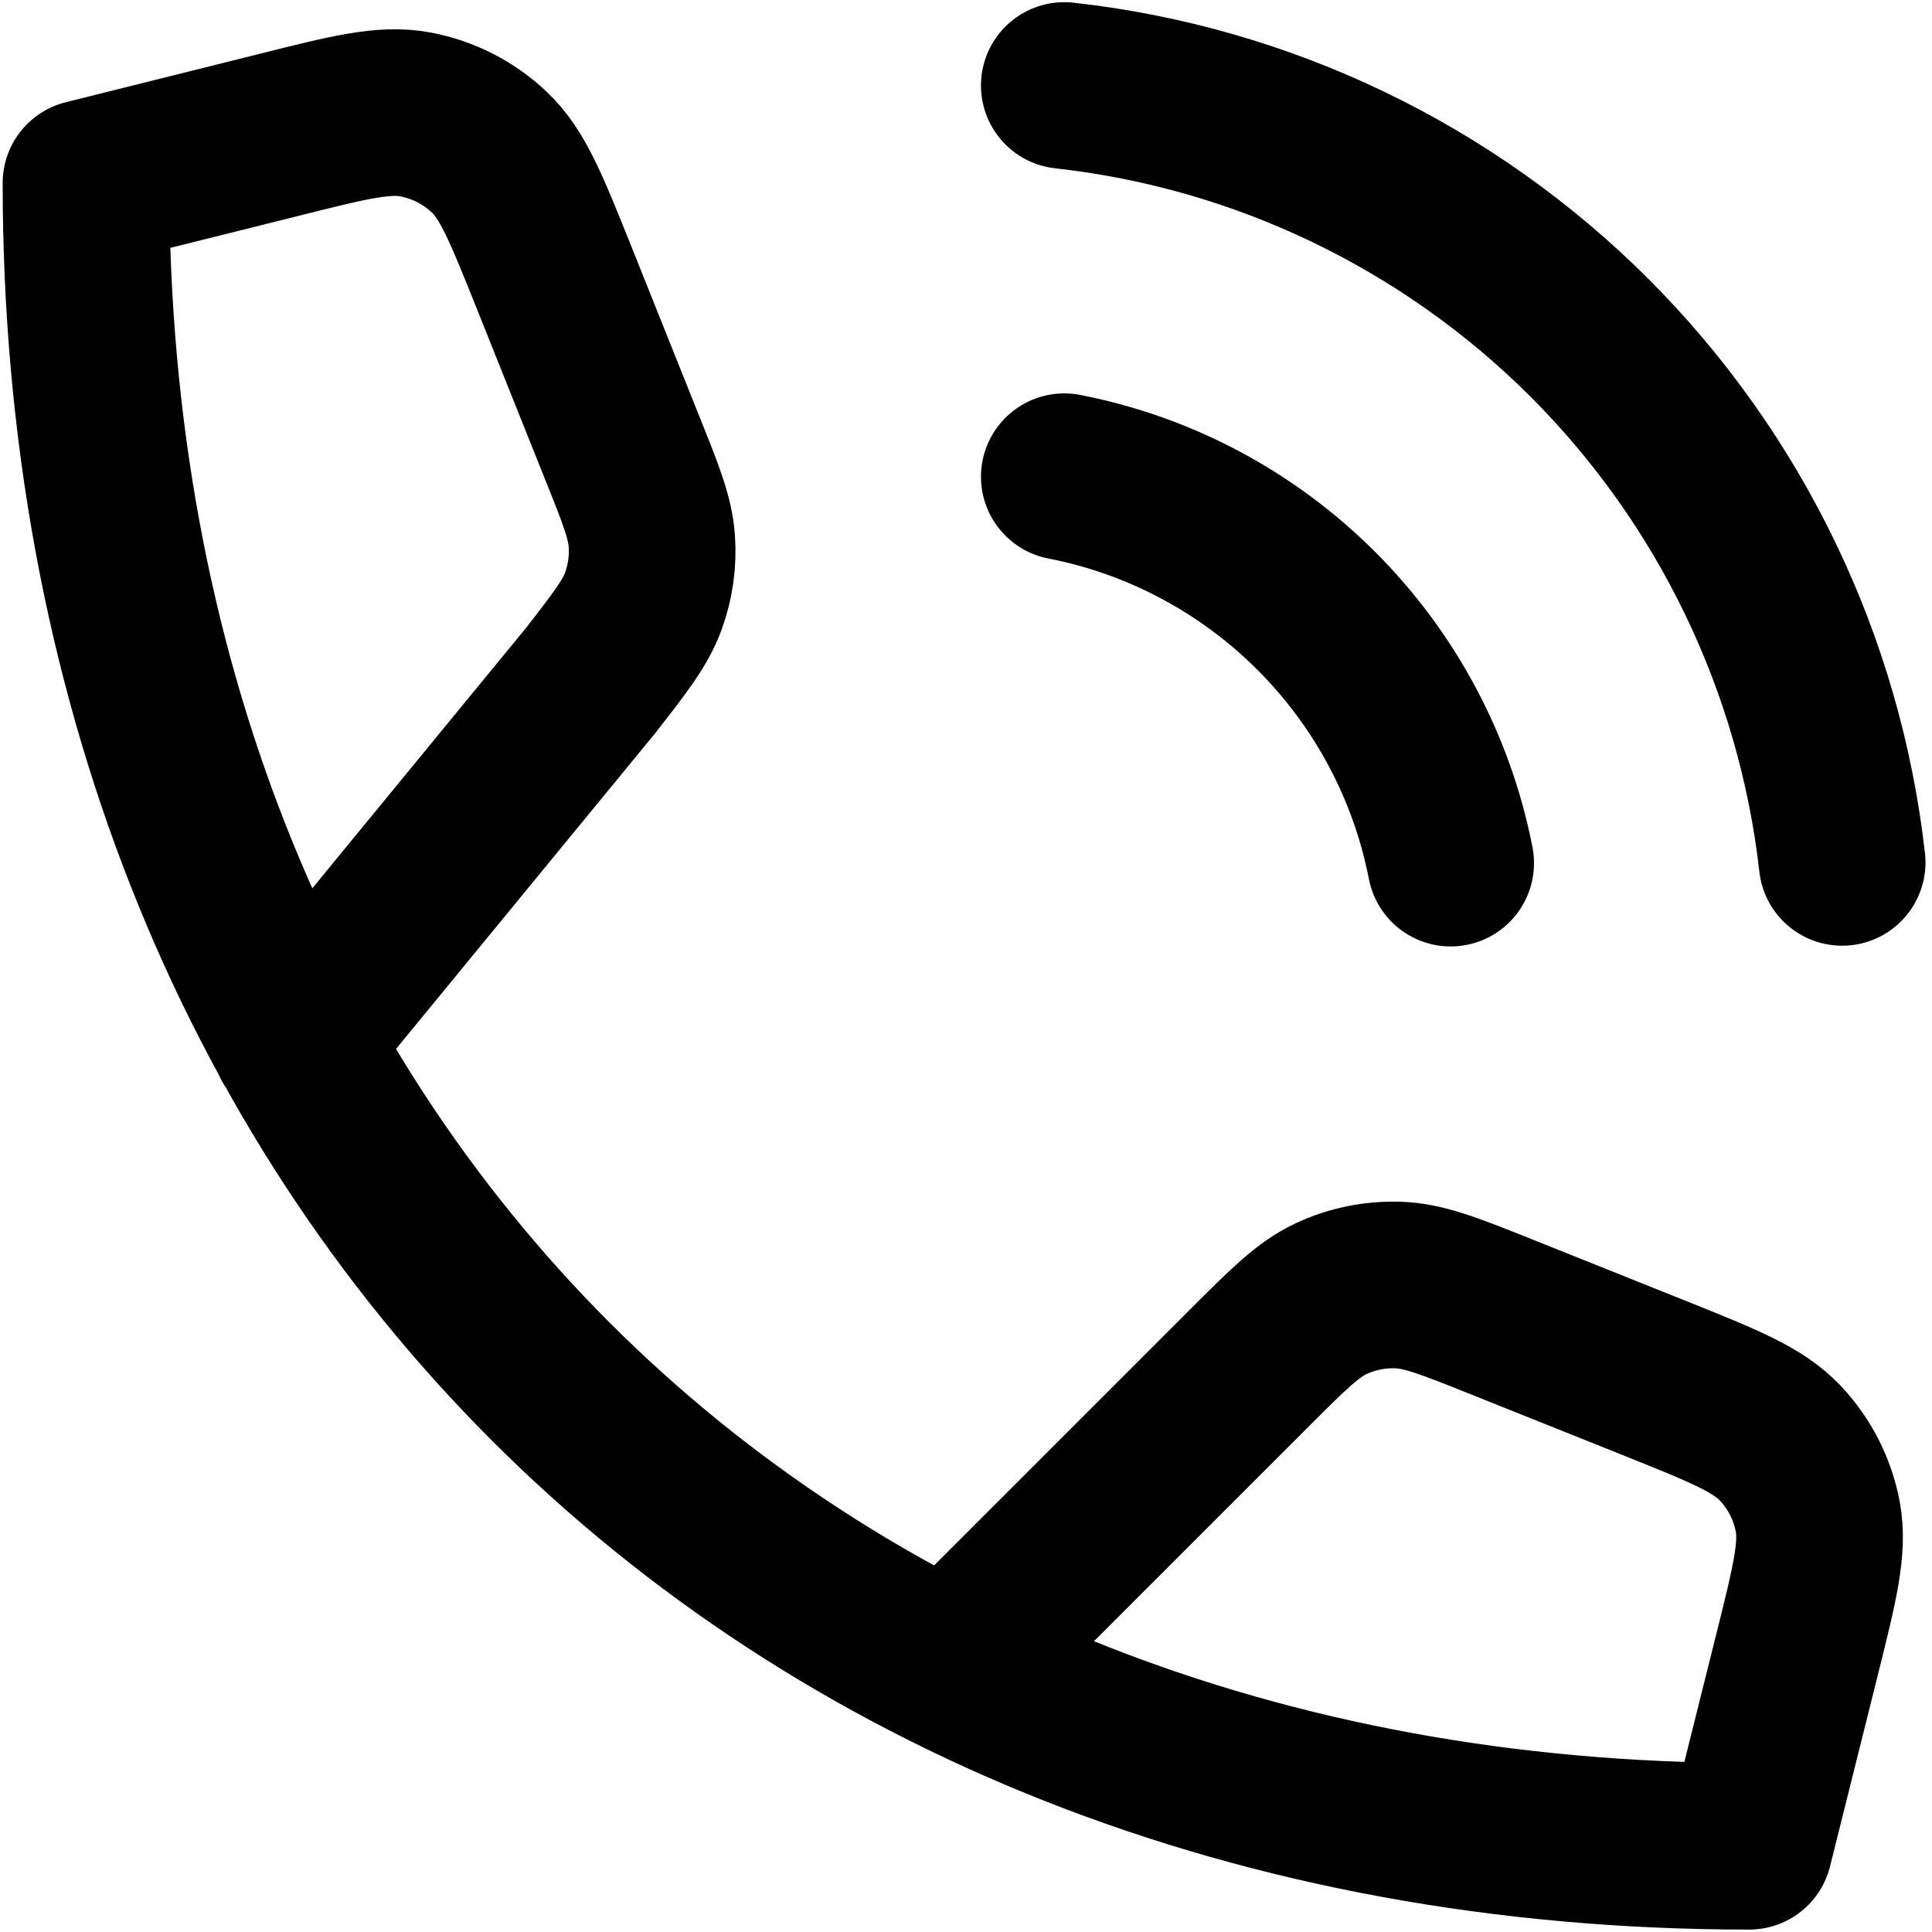
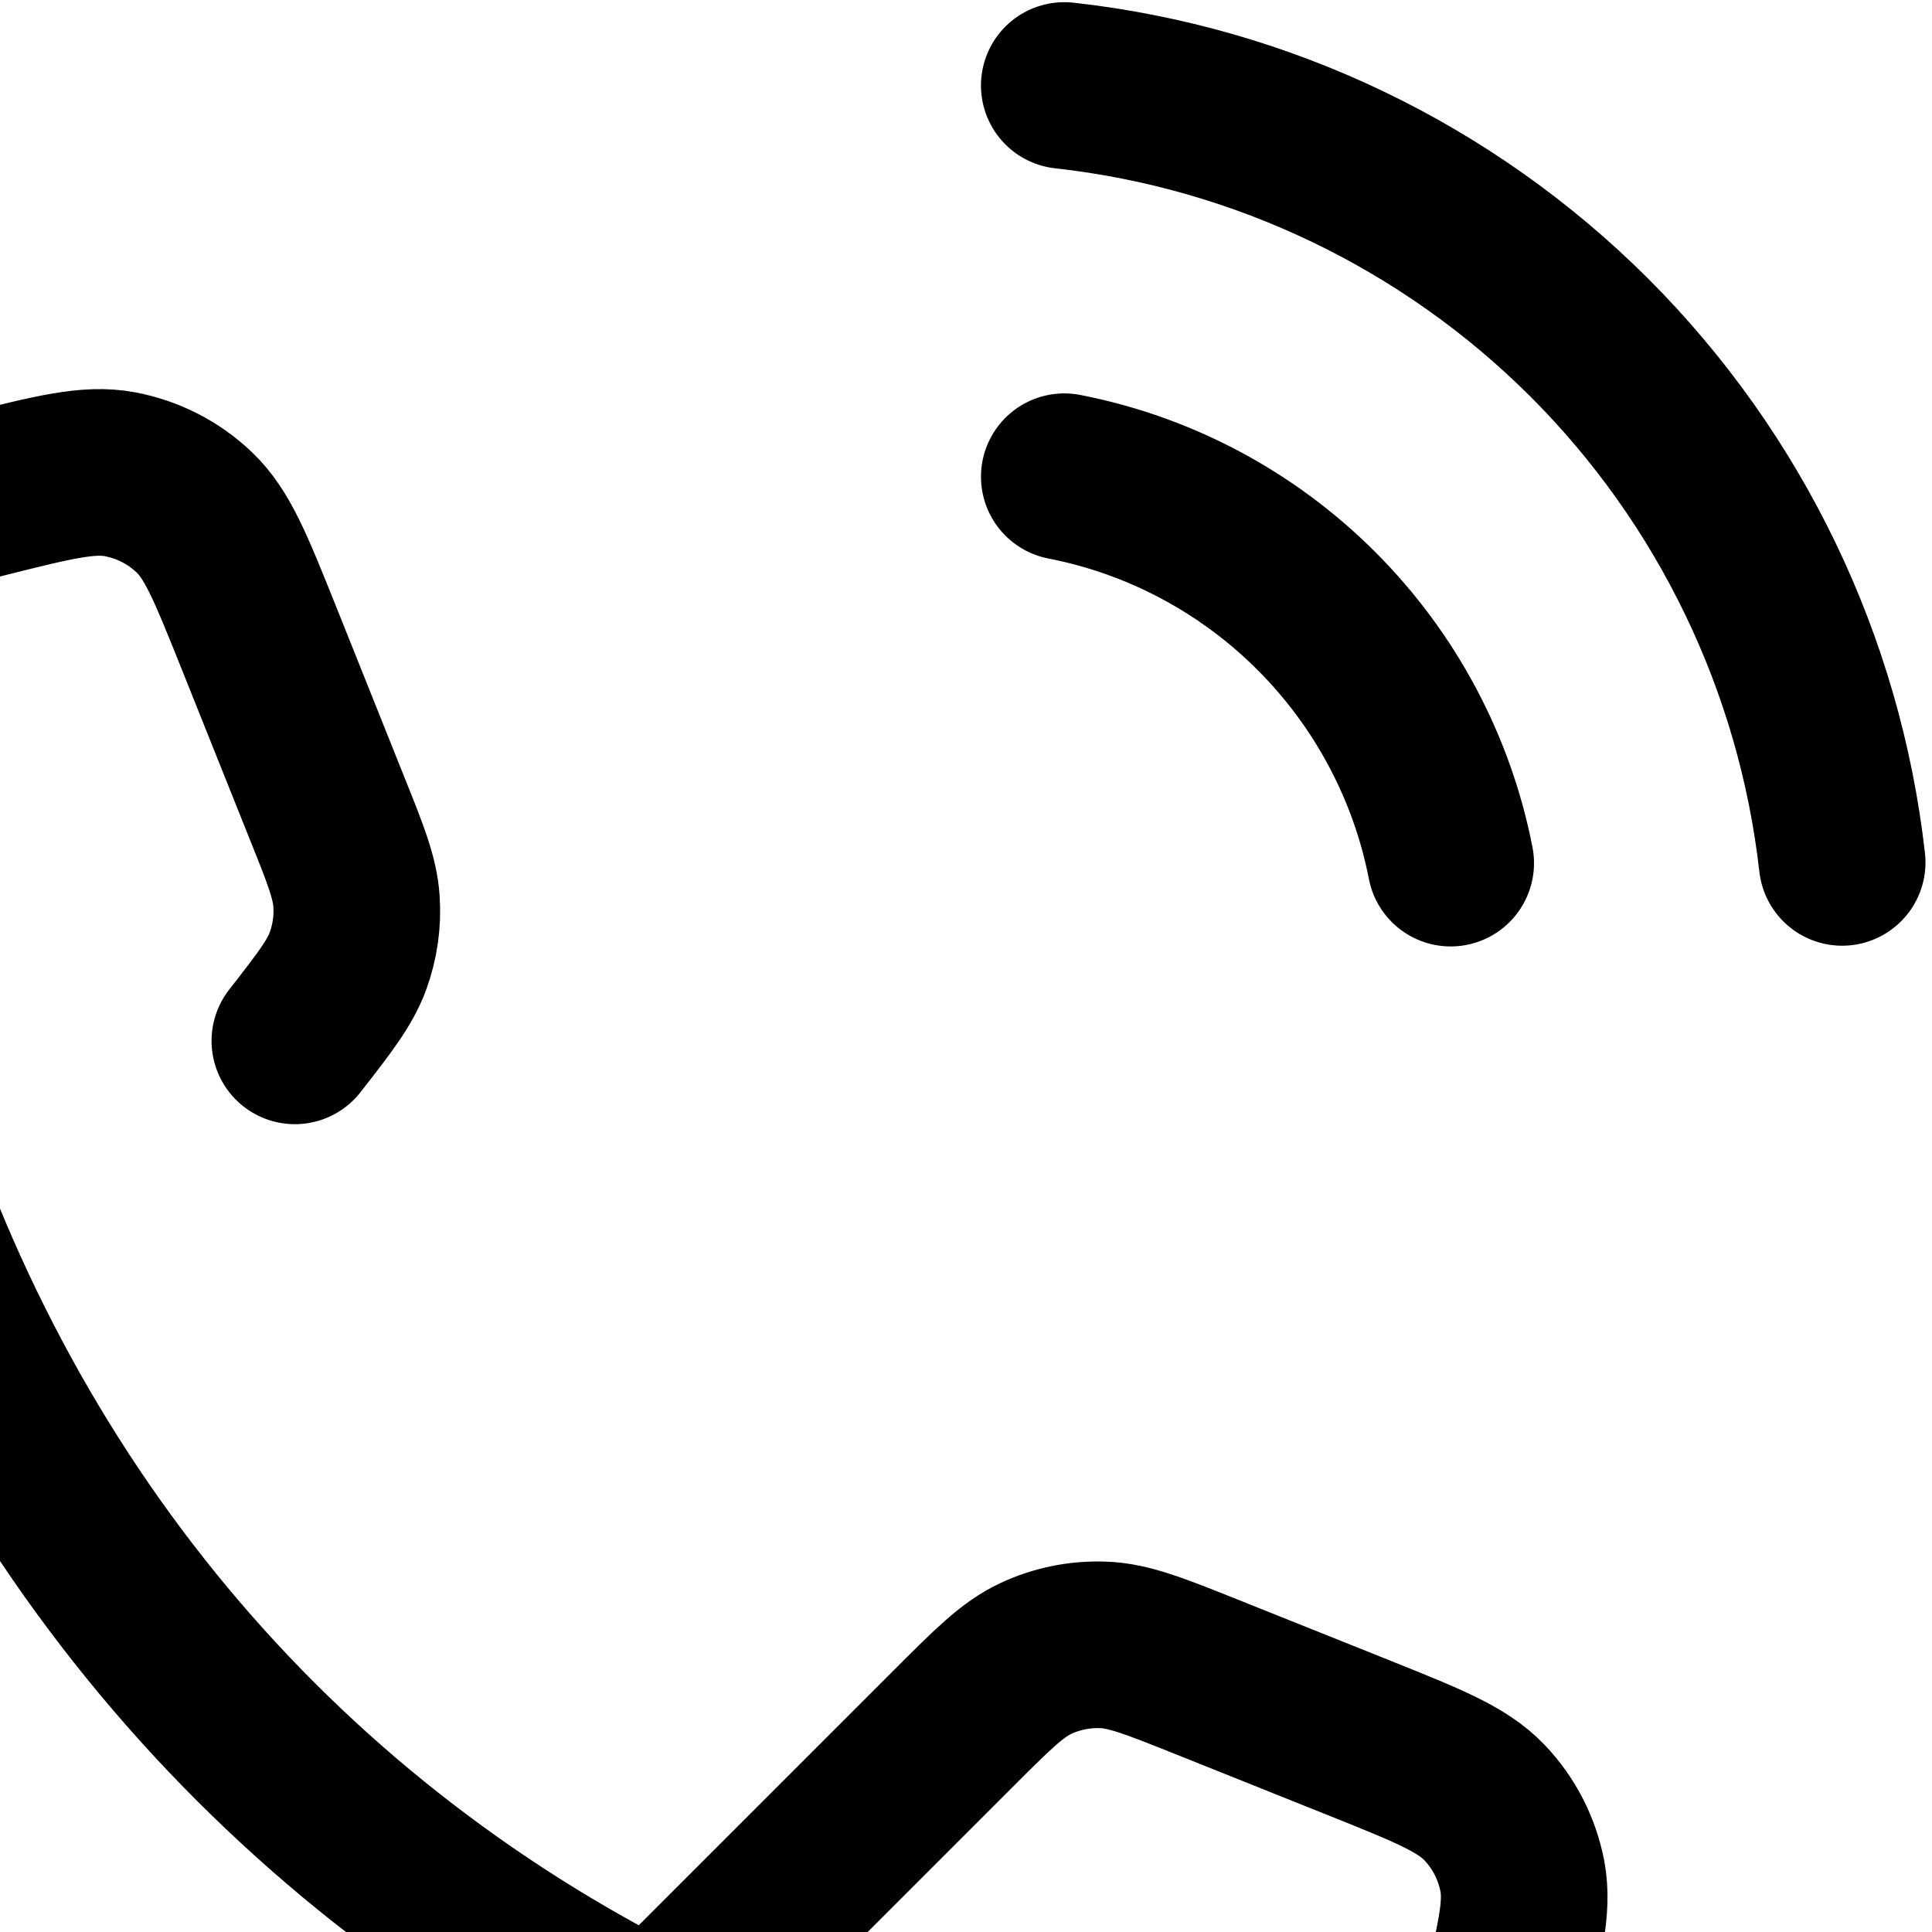
<svg xmlns="http://www.w3.org/2000/svg" id="Vrstva_1" width="800" height="800" version="1.1" viewBox="0 0 800 800">
  <defs>
    <style>
      .st0 {
        fill: none;
        stroke: #000;
        stroke-linecap: round;
        stroke-linejoin: round;
        stroke-width: 69px;
      }
    </style>
  </defs>
-   <path class="st0" d="M122.1,431l122.3-149c12.5-16,18.7-24.1,22-33.1,2.9-8,4.1-16.4,3.5-24.9-.7-9.6-4.4-19-12-37.9l-28.8-72c-11.2-27.9-16.8-41.9-26.4-51-8.5-8.1-19.1-13.5-30.6-15.7-13.1-2.5-27.7,1.2-56.8,8.5l-79.7,19.9c0,405.1,283.6,688.7,688.7,688.7l19.9-79.7c7.3-29.2,10.9-43.8,8.5-56.8-2.2-11.5-7.6-22.1-15.7-30.6-9.2-9.6-23.1-15.2-51-26.4l-64.2-25.7c-21.5-8.6-32.3-12.9-43-13.2-9.5-.3-18.9,1.6-27.5,5.6-9.7,4.5-17.9,12.7-34.3,29.1l-123.7,123.7M440.7,197.4c39.6,7.7,75.9,27.1,104.4,55.6,28.5,28.5,47.9,64.9,55.6,104.4M440.7,35.4c82.2,9.1,158.9,46,217.4,104.4,58.5,58.5,95.4,135.1,104.7,217.3" />
+   <path class="st0" d="M122.1,431c12.5-16,18.7-24.1,22-33.1,2.9-8,4.1-16.4,3.5-24.9-.7-9.6-4.4-19-12-37.9l-28.8-72c-11.2-27.9-16.8-41.9-26.4-51-8.5-8.1-19.1-13.5-30.6-15.7-13.1-2.5-27.7,1.2-56.8,8.5l-79.7,19.9c0,405.1,283.6,688.7,688.7,688.7l19.9-79.7c7.3-29.2,10.9-43.8,8.5-56.8-2.2-11.5-7.6-22.1-15.7-30.6-9.2-9.6-23.1-15.2-51-26.4l-64.2-25.7c-21.5-8.6-32.3-12.9-43-13.2-9.5-.3-18.9,1.6-27.5,5.6-9.7,4.5-17.9,12.7-34.3,29.1l-123.7,123.7M440.7,197.4c39.6,7.7,75.9,27.1,104.4,55.6,28.5,28.5,47.9,64.9,55.6,104.4M440.7,35.4c82.2,9.1,158.9,46,217.4,104.4,58.5,58.5,95.4,135.1,104.7,217.3" />
</svg>